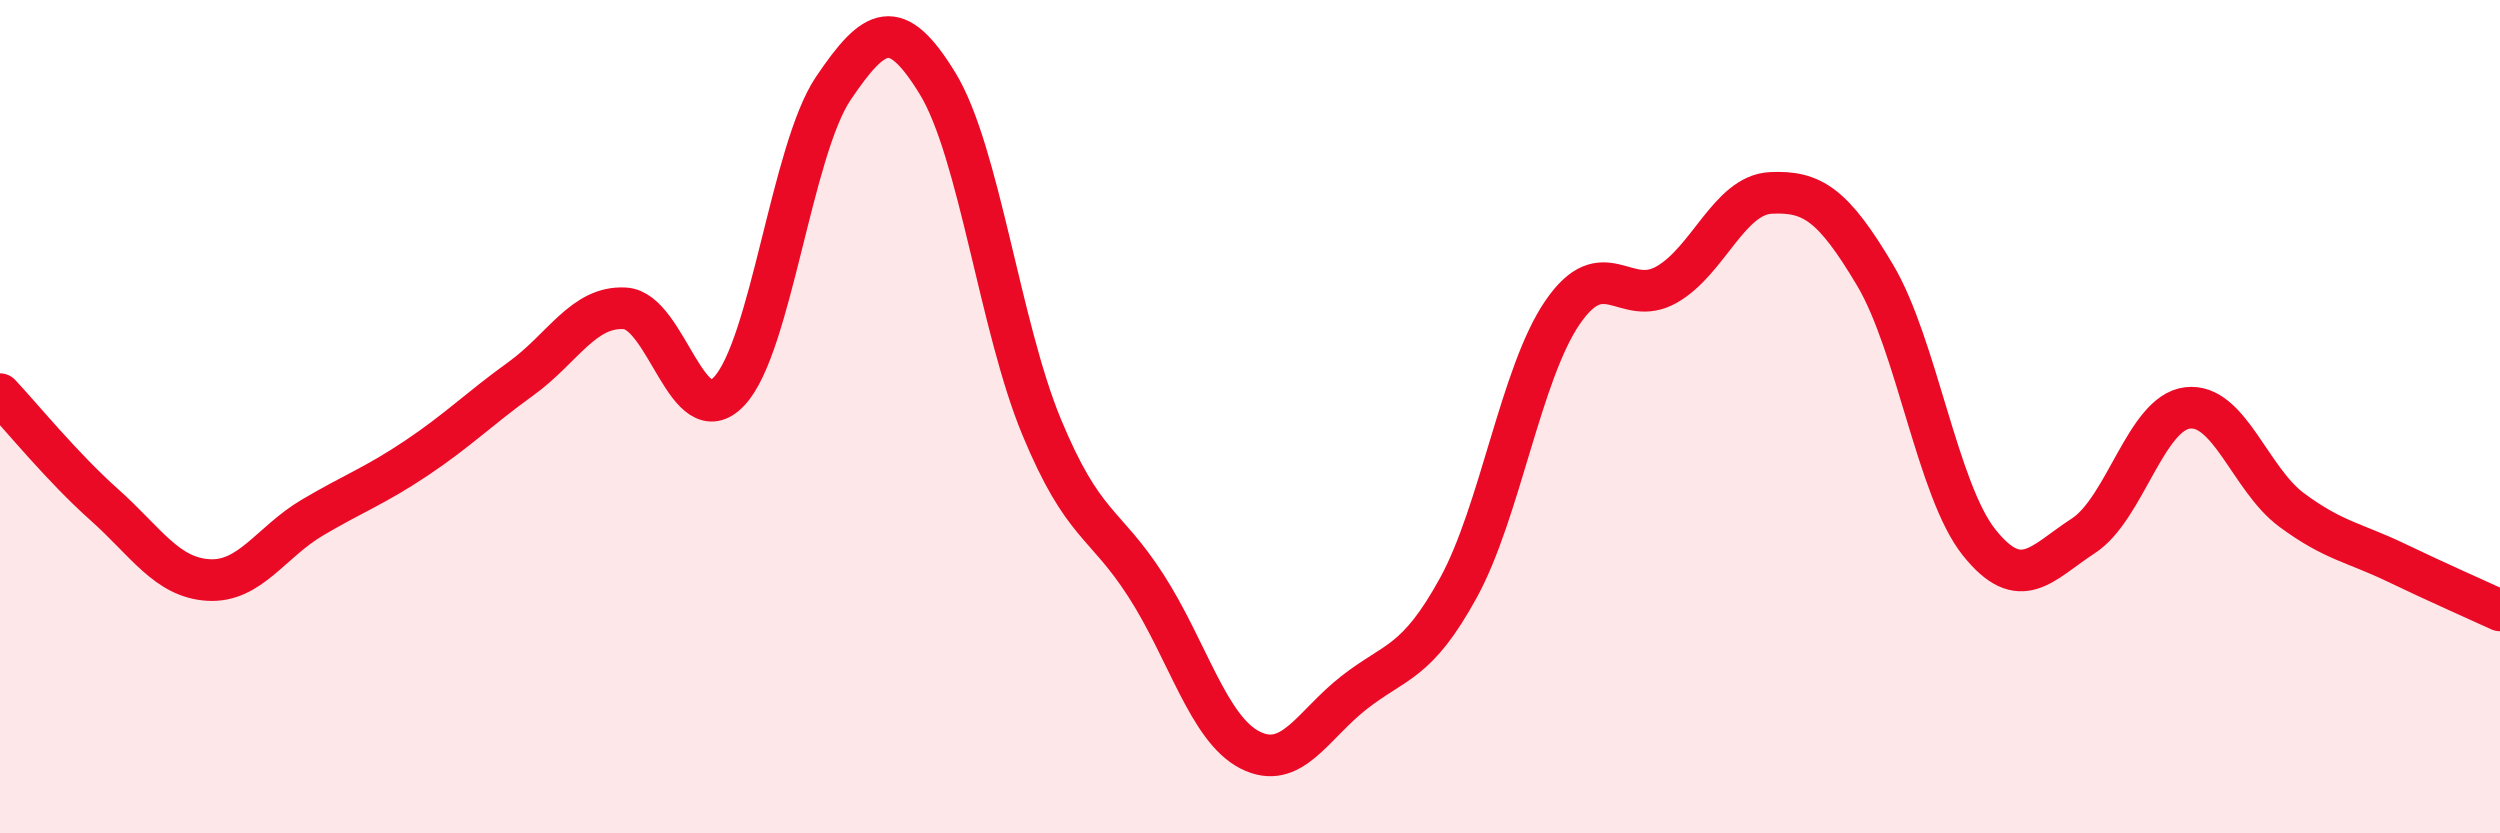
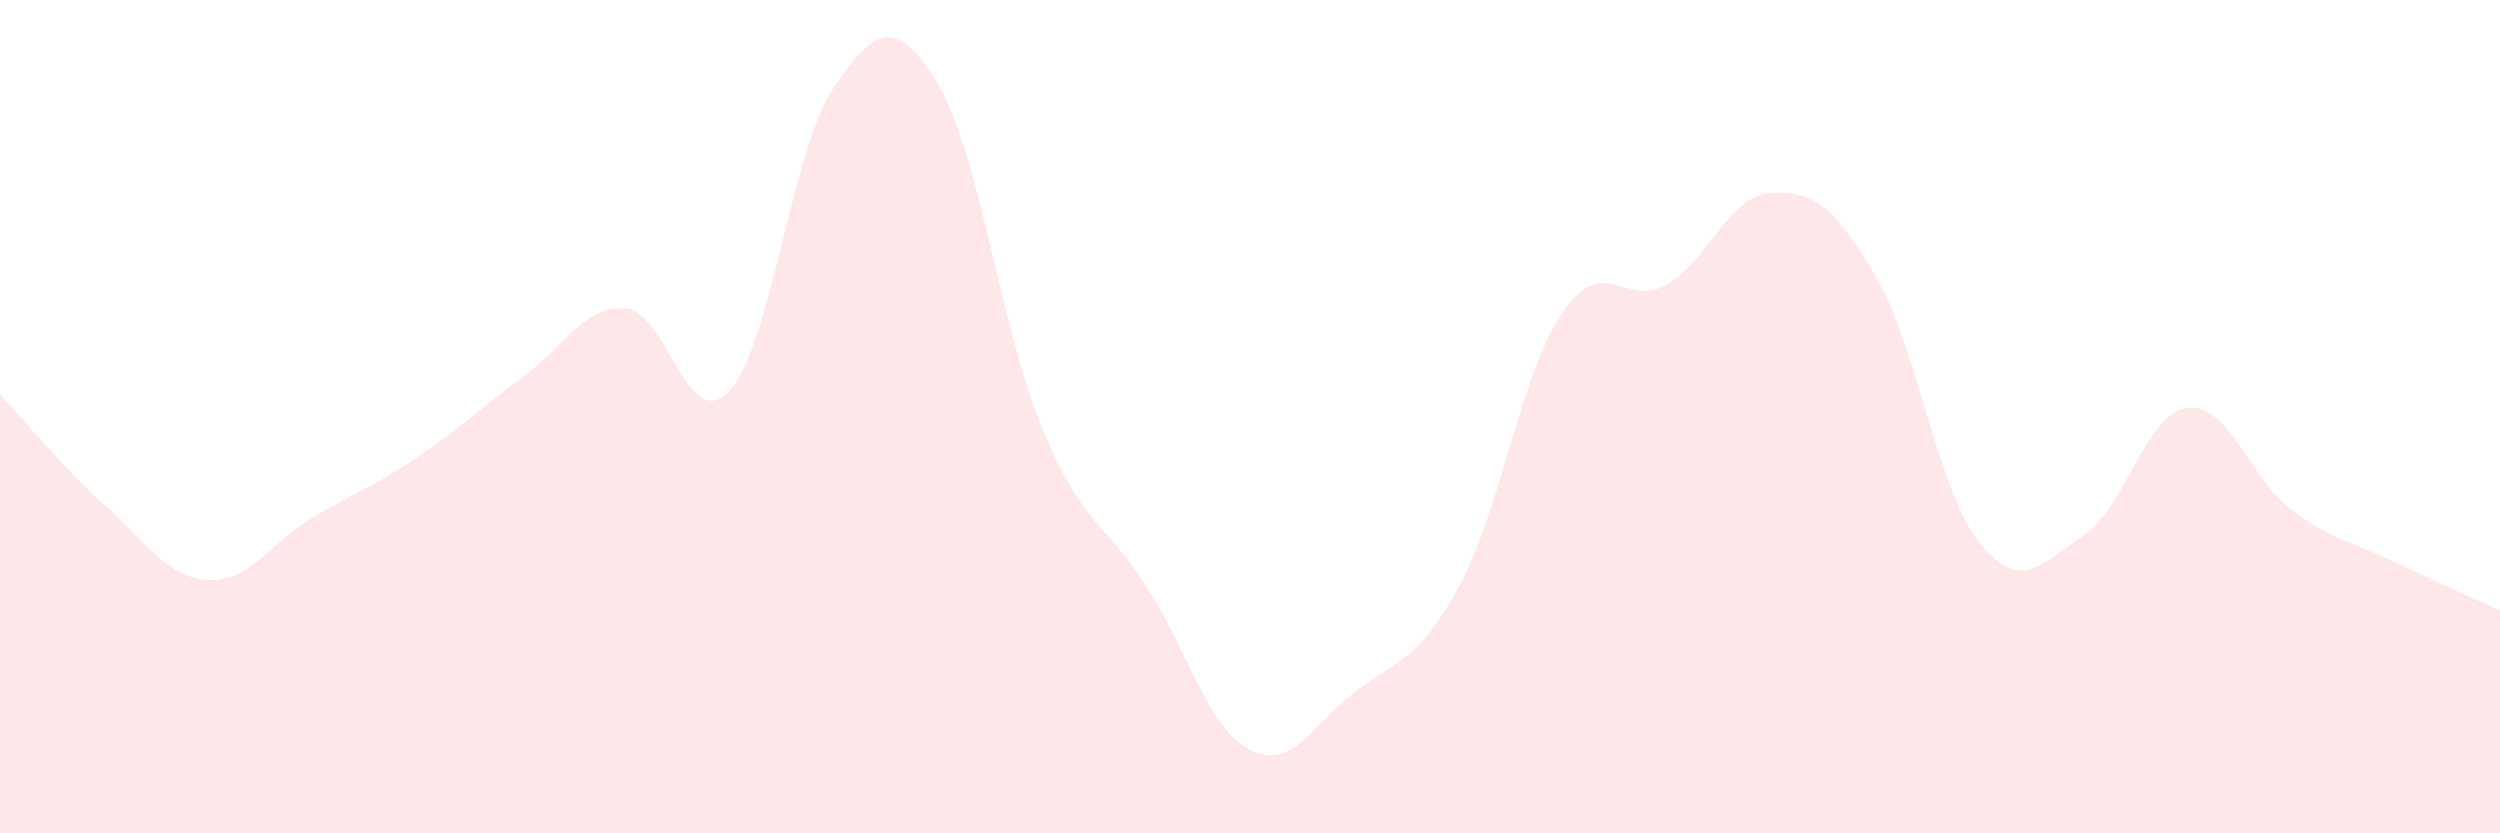
<svg xmlns="http://www.w3.org/2000/svg" width="60" height="20" viewBox="0 0 60 20">
  <path d="M 0,9.46 C 0.5,9.99 1.5,11.22 2.5,12.11 C 3.5,13 4,13.86 5,13.92 C 6,13.98 6.5,13.01 7.5,12.42 C 8.5,11.83 9,11.66 10,10.99 C 11,10.32 11.5,9.81 12.5,9.09 C 13.5,8.37 14,7.34 15,7.4 C 16,7.46 16.5,10.45 17.5,9.39 C 18.5,8.33 19,3.6 20,2.12 C 21,0.64 21.5,0.37 22.5,2 C 23.5,3.63 24,7.84 25,10.25 C 26,12.66 26.5,12.5 27.5,14.05 C 28.5,15.6 29,17.49 30,18 C 31,18.51 31.5,17.4 32.5,16.62 C 33.5,15.84 34,15.93 35,14.11 C 36,12.29 36.5,8.96 37.5,7.5 C 38.5,6.04 39,7.4 40,6.83 C 41,6.26 41.5,4.68 42.5,4.63 C 43.5,4.58 44,4.92 45,6.6 C 46,8.28 46.5,11.77 47.5,13.02 C 48.5,14.27 49,13.51 50,12.86 C 51,12.21 51.5,9.91 52.5,9.79 C 53.5,9.67 54,11.5 55,12.24 C 56,12.98 56.5,13.02 57.5,13.5 C 58.5,13.98 59.5,14.42 60,14.65L60 20L0 20Z" fill="#EB0A25" opacity="0.1" stroke-linecap="round" stroke-linejoin="round" />
-   <path d="M 0,9.46 C 0.5,9.99 1.5,11.22 2.5,12.11 C 3.5,13 4,13.86 5,13.92 C 6,13.98 6.5,13.01 7.5,12.42 C 8.5,11.83 9,11.66 10,10.99 C 11,10.32 11.5,9.81 12.5,9.09 C 13.5,8.37 14,7.34 15,7.4 C 16,7.46 16.5,10.45 17.5,9.39 C 18.5,8.33 19,3.6 20,2.12 C 21,0.64 21.5,0.37 22.5,2 C 23.5,3.63 24,7.84 25,10.25 C 26,12.66 26.5,12.5 27.5,14.05 C 28.5,15.6 29,17.49 30,18 C 31,18.51 31.5,17.4 32.5,16.62 C 33.5,15.84 34,15.93 35,14.11 C 36,12.29 36.5,8.96 37.5,7.5 C 38.5,6.04 39,7.4 40,6.83 C 41,6.26 41.5,4.68 42.5,4.63 C 43.5,4.58 44,4.92 45,6.6 C 46,8.28 46.5,11.77 47.5,13.02 C 48.5,14.27 49,13.51 50,12.86 C 51,12.21 51.5,9.91 52.5,9.79 C 53.5,9.67 54,11.5 55,12.24 C 56,12.98 56.5,13.02 57.5,13.5 C 58.5,13.98 59.5,14.42 60,14.65" stroke="#EB0A25" stroke-width="1" fill="none" stroke-linecap="round" stroke-linejoin="round" />
</svg>